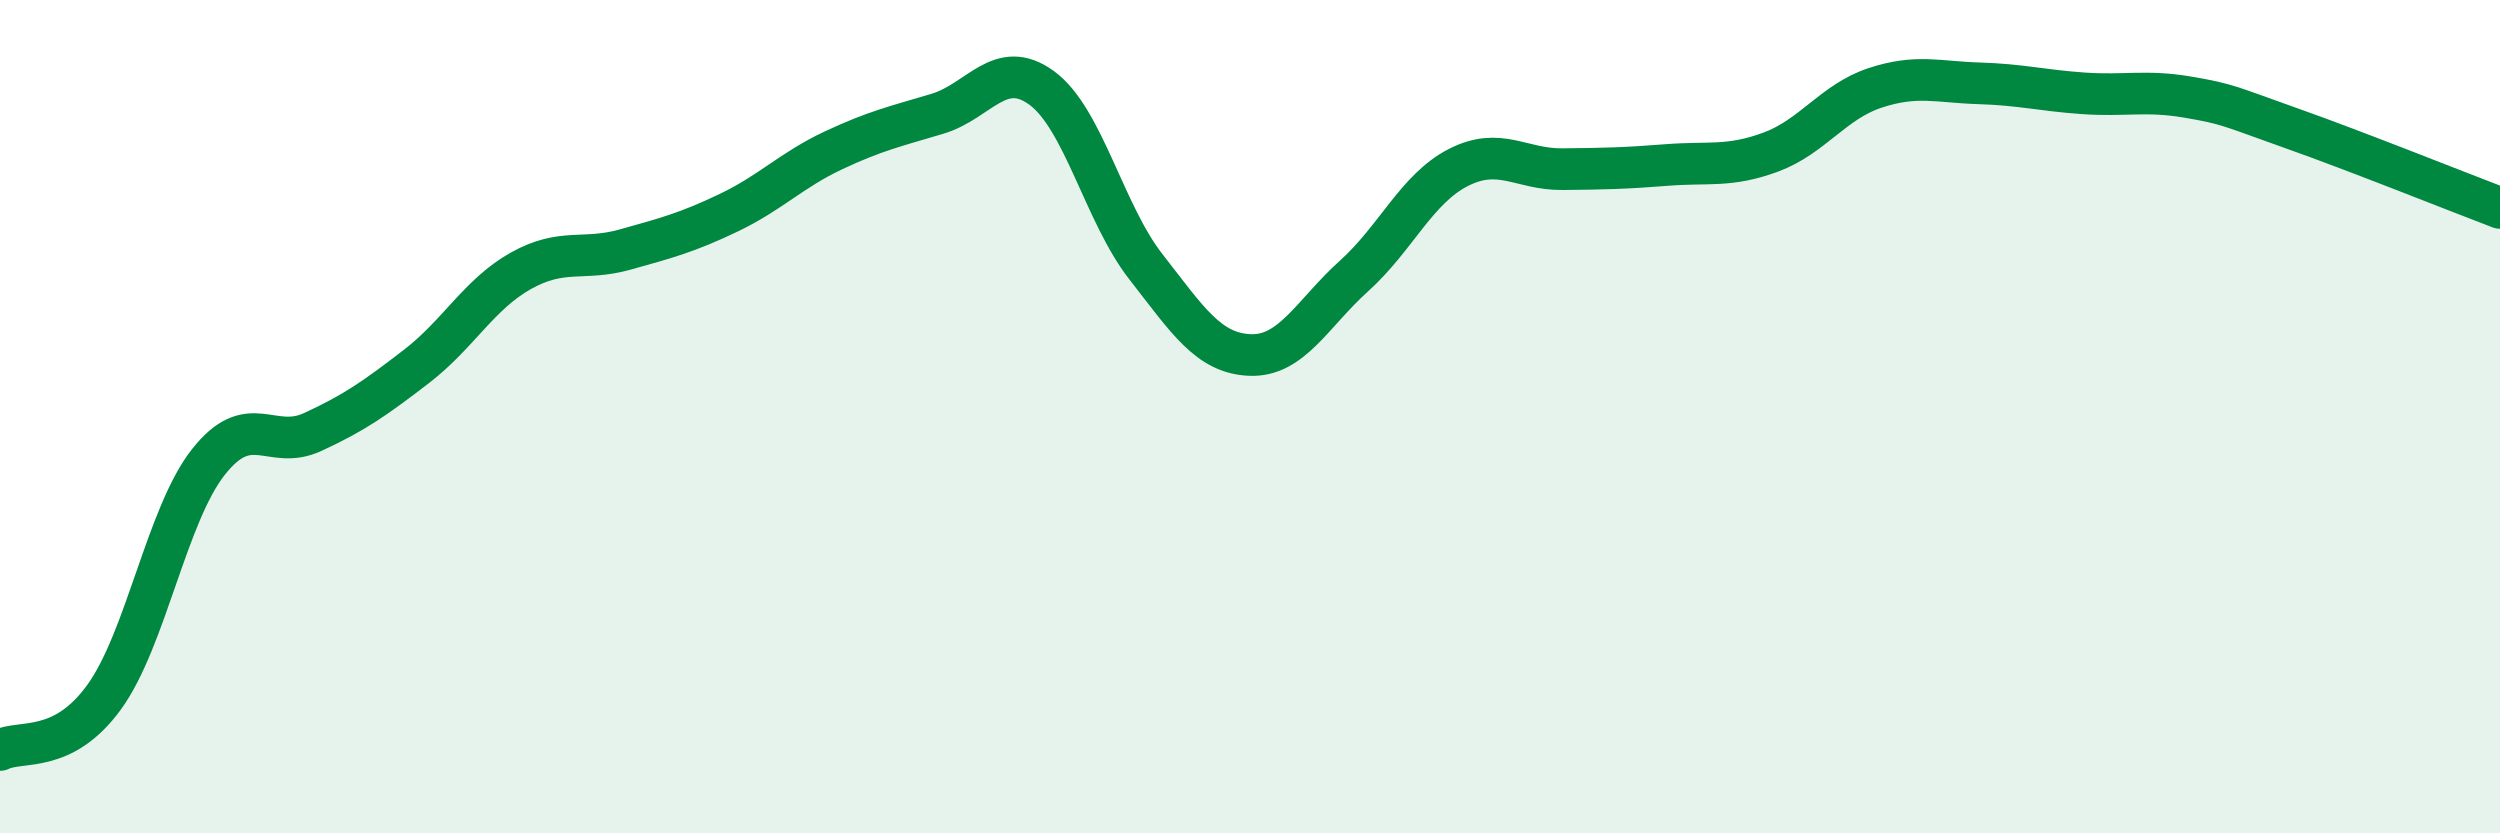
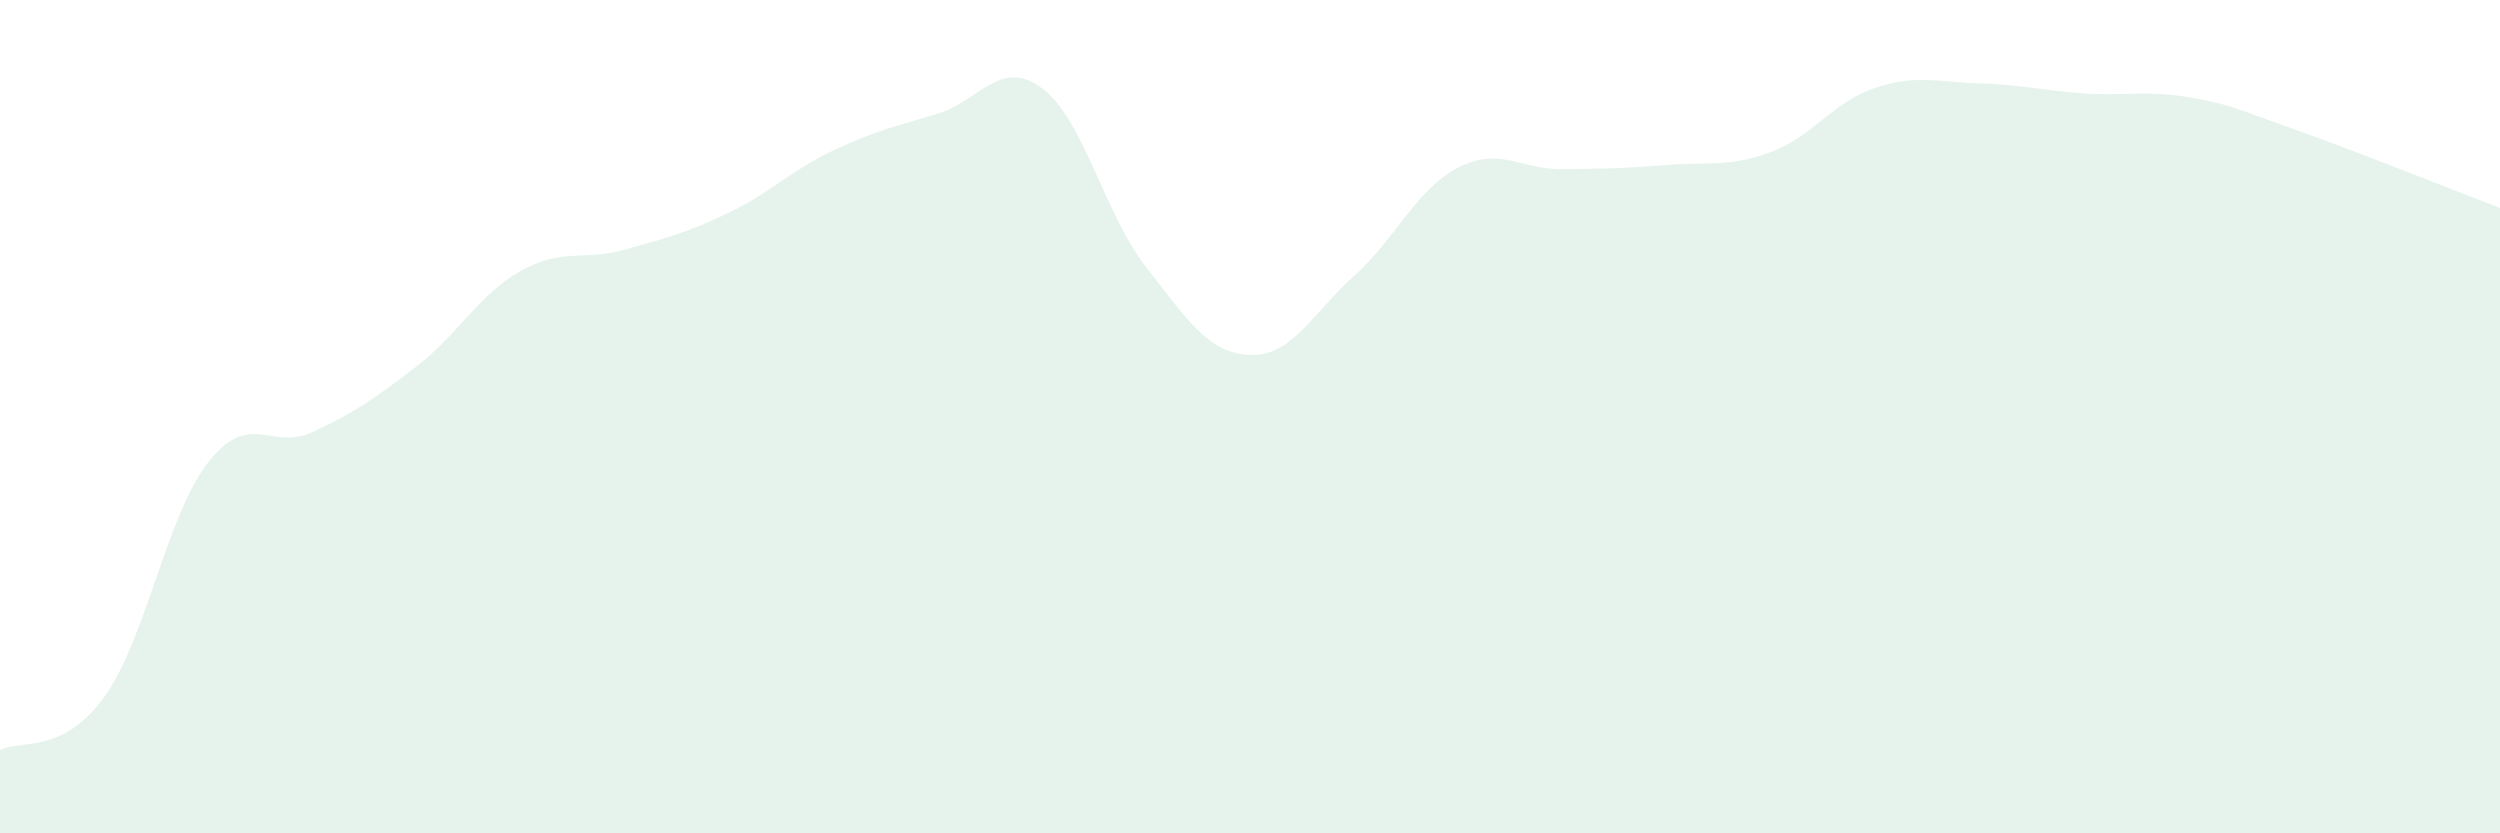
<svg xmlns="http://www.w3.org/2000/svg" width="60" height="20" viewBox="0 0 60 20">
  <path d="M 0,18 C 0.5,17.75 1.5,18.11 2.5,16.73 C 3.5,15.35 4,12.36 5,11.09 C 6,9.82 6.5,10.83 7.5,10.37 C 8.5,9.91 9,9.56 10,8.79 C 11,8.02 11.5,7.06 12.5,6.5 C 13.5,5.94 14,6.27 15,5.99 C 16,5.71 16.5,5.58 17.5,5.1 C 18.5,4.62 19,4.08 20,3.61 C 21,3.14 21.5,3.03 22.5,2.73 C 23.5,2.43 24,1.38 25,2.11 C 26,2.84 26.5,5.12 27.5,6.4 C 28.5,7.68 29,8.48 30,8.52 C 31,8.56 31.5,7.52 32.5,6.62 C 33.5,5.72 34,4.53 35,4.02 C 36,3.51 36.5,4.07 37.5,4.06 C 38.5,4.05 39,4.04 40,3.96 C 41,3.88 41.5,4.02 42.5,3.65 C 43.5,3.28 44,2.44 45,2.11 C 46,1.78 46.5,1.97 47.5,2 C 48.5,2.03 49,2.17 50,2.24 C 51,2.31 51.5,2.16 52.5,2.33 C 53.5,2.5 53.5,2.55 55,3.08 C 56.5,3.61 59,4.61 60,4.99L60 20L0 20Z" fill="#008740" opacity="0.1" stroke-linecap="round" stroke-linejoin="round" />
-   <path d="M 0,18 C 0.5,17.75 1.5,18.11 2.5,16.73 C 3.5,15.35 4,12.36 5,11.09 C 6,9.82 6.5,10.83 7.5,10.37 C 8.5,9.91 9,9.56 10,8.79 C 11,8.02 11.5,7.06 12.5,6.5 C 13.5,5.94 14,6.27 15,5.99 C 16,5.71 16.5,5.58 17.5,5.1 C 18.5,4.62 19,4.08 20,3.61 C 21,3.14 21.5,3.03 22.5,2.73 C 23.5,2.43 24,1.38 25,2.11 C 26,2.84 26.5,5.12 27.5,6.4 C 28.5,7.68 29,8.48 30,8.52 C 31,8.56 31.5,7.52 32.5,6.62 C 33.5,5.72 34,4.53 35,4.02 C 36,3.51 36.5,4.07 37.5,4.06 C 38.5,4.05 39,4.04 40,3.96 C 41,3.88 41.5,4.02 42.5,3.65 C 43.5,3.28 44,2.44 45,2.11 C 46,1.78 46.5,1.97 47.5,2 C 48.5,2.03 49,2.17 50,2.24 C 51,2.31 51.5,2.16 52.5,2.33 C 53.5,2.5 53.5,2.55 55,3.08 C 56.5,3.61 59,4.61 60,4.99" stroke="#008740" stroke-width="1" fill="none" stroke-linecap="round" stroke-linejoin="round" />
</svg>